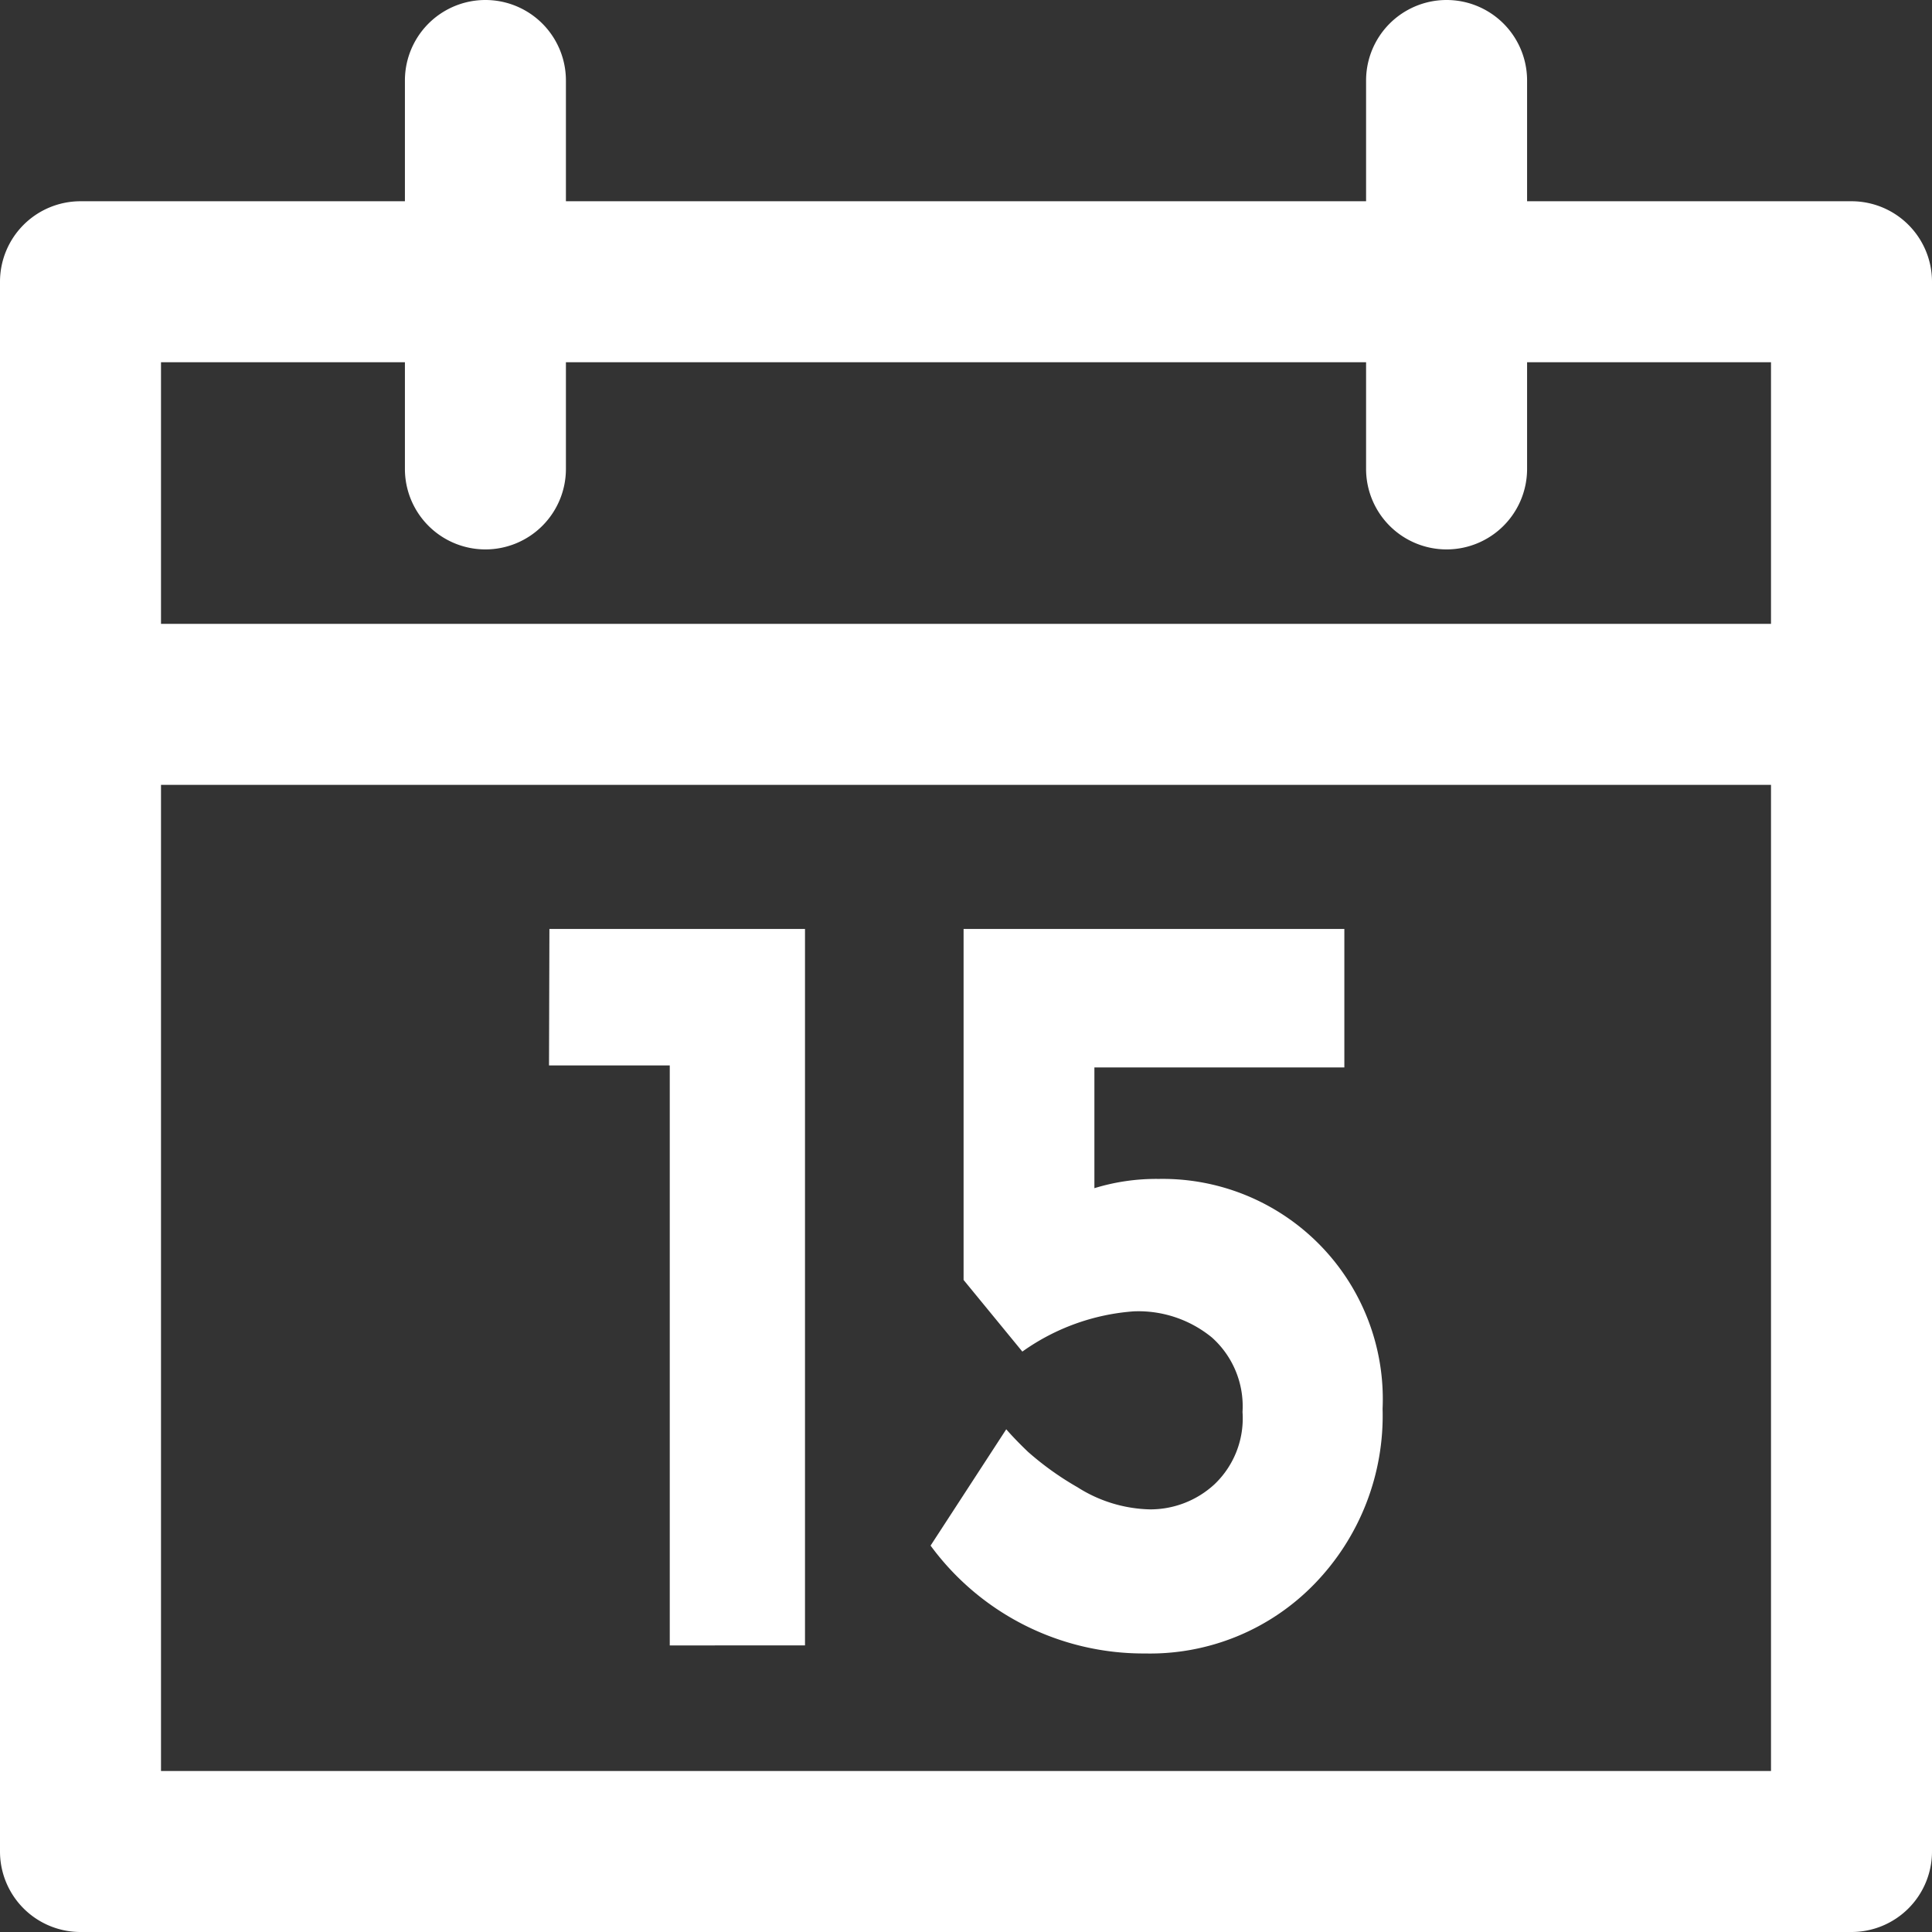
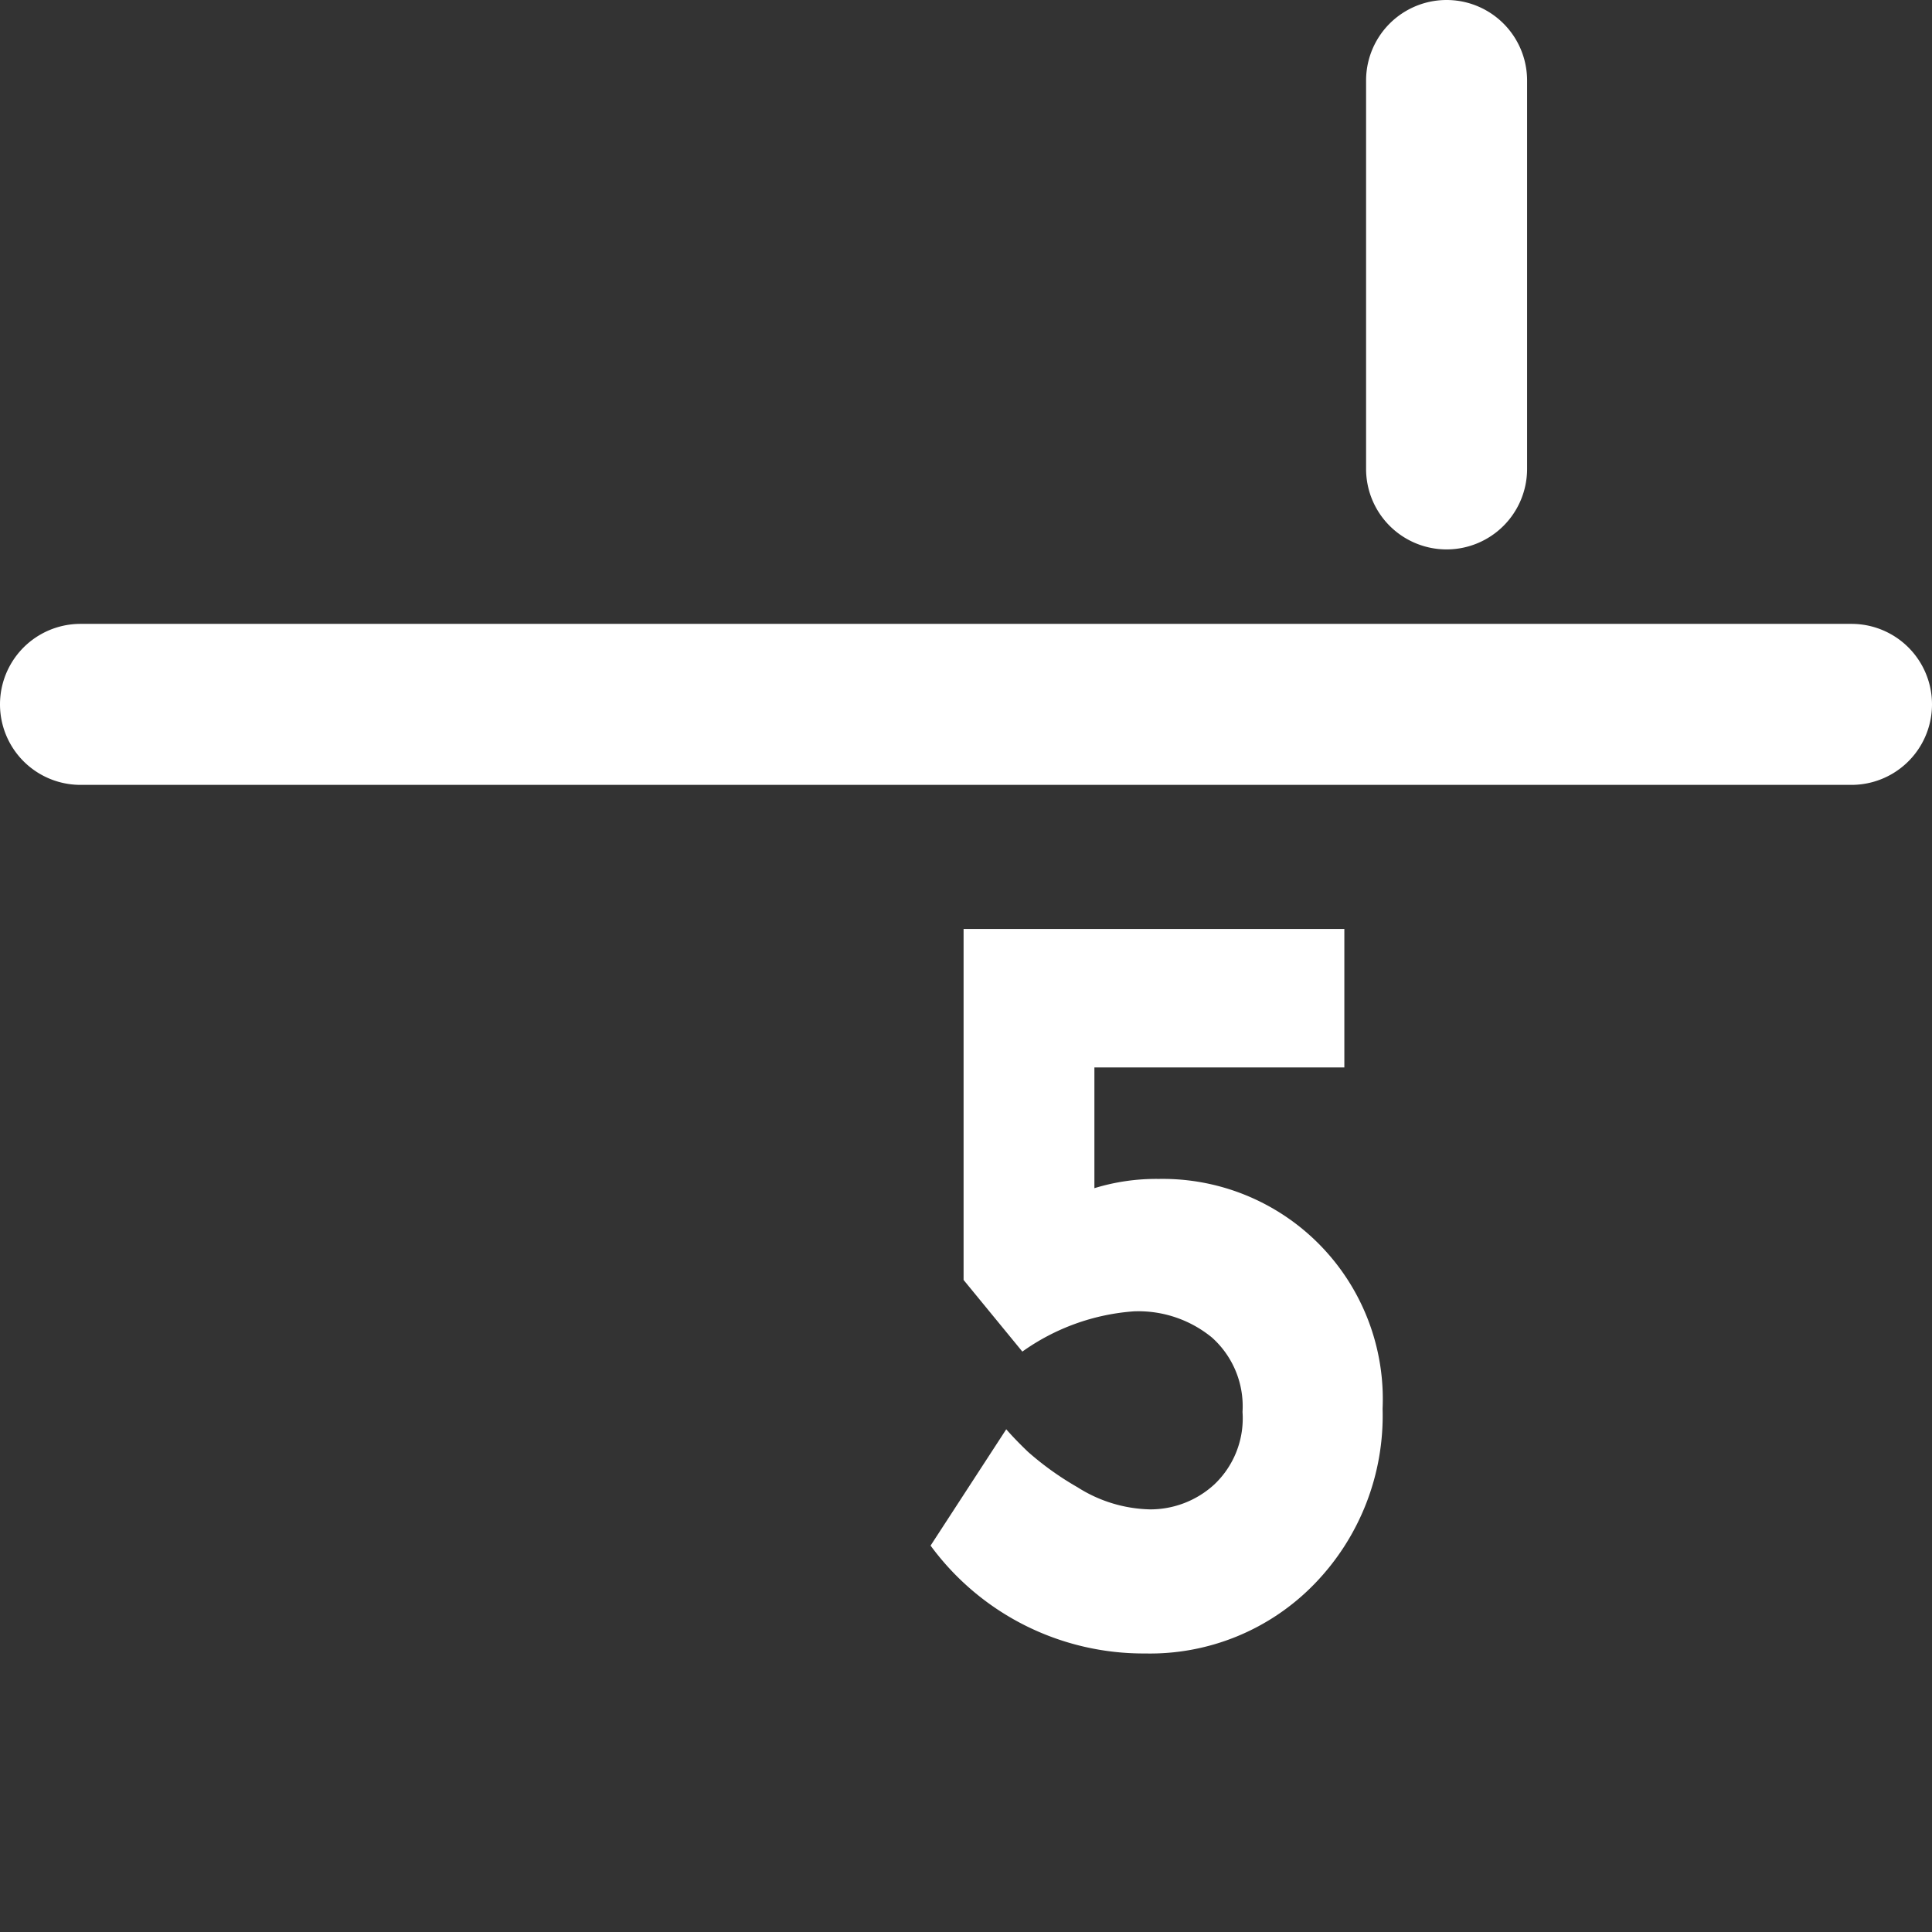
<svg xmlns="http://www.w3.org/2000/svg" viewBox="0 0 48 48">
  <rect x="0" y="0" width="48" height="48" fill="#333333" stroke="none" />
  <defs>
    <style>.cls-1{fill:#fff;}</style>
  </defs>
  <title>calendar</title>
  <g id="Layer_2" data-name="Layer 2">
    <g id="Education">
-       <path class="cls-1" d="M12.06,13.65a2,2,0,0,1-2-2V2a2,2,0,0,1,4,0v9.65A2,2,0,0,1,12.06,13.65Z" />
      <path class="cls-1" d="M35.94,13.65a2,2,0,0,1-2-2V2a2,2,0,0,1,4,0v9.65A2,2,0,0,1,35.94,13.65Z" />
-       <path class="cls-1" d="M46,48H2a2,2,0,0,1-2-2V7A2,2,0,0,1,2,5H46a2,2,0,0,1,2,2V46A2,2,0,0,1,46,48ZM4,44H44V9H4Z" />
      <path class="cls-1" d="M46,19.5H2a2,2,0,0,1,0-4H46a2,2,0,0,1,0,4Z" />
-       <path class="cls-1" d="M13.65,23.08H20v17.8H16.64V26.47h-3Z" />
      <path class="cls-1" d="M33.4,23.08v3.44H27.19v3a5.23,5.23,0,0,1,1.6-.23A5.47,5.47,0,0,1,34.35,35a6,6,0,0,1-1.7,4.36,5.69,5.69,0,0,1-4.2,1.72,6.56,6.56,0,0,1-5.33-2.68L25,35.51c.13.15.31.34.54.56a7.42,7.42,0,0,0,1.23.88,3.49,3.49,0,0,0,1.8.55,2.35,2.35,0,0,0,1.6-.62,2.26,2.26,0,0,0,.7-1.8,2.29,2.29,0,0,0-.76-1.85,2.88,2.88,0,0,0-1.94-.65,5.44,5.44,0,0,0-2.77,1l-1.46-1.78V23.08Z" />
    </g>
  </g>
</svg>